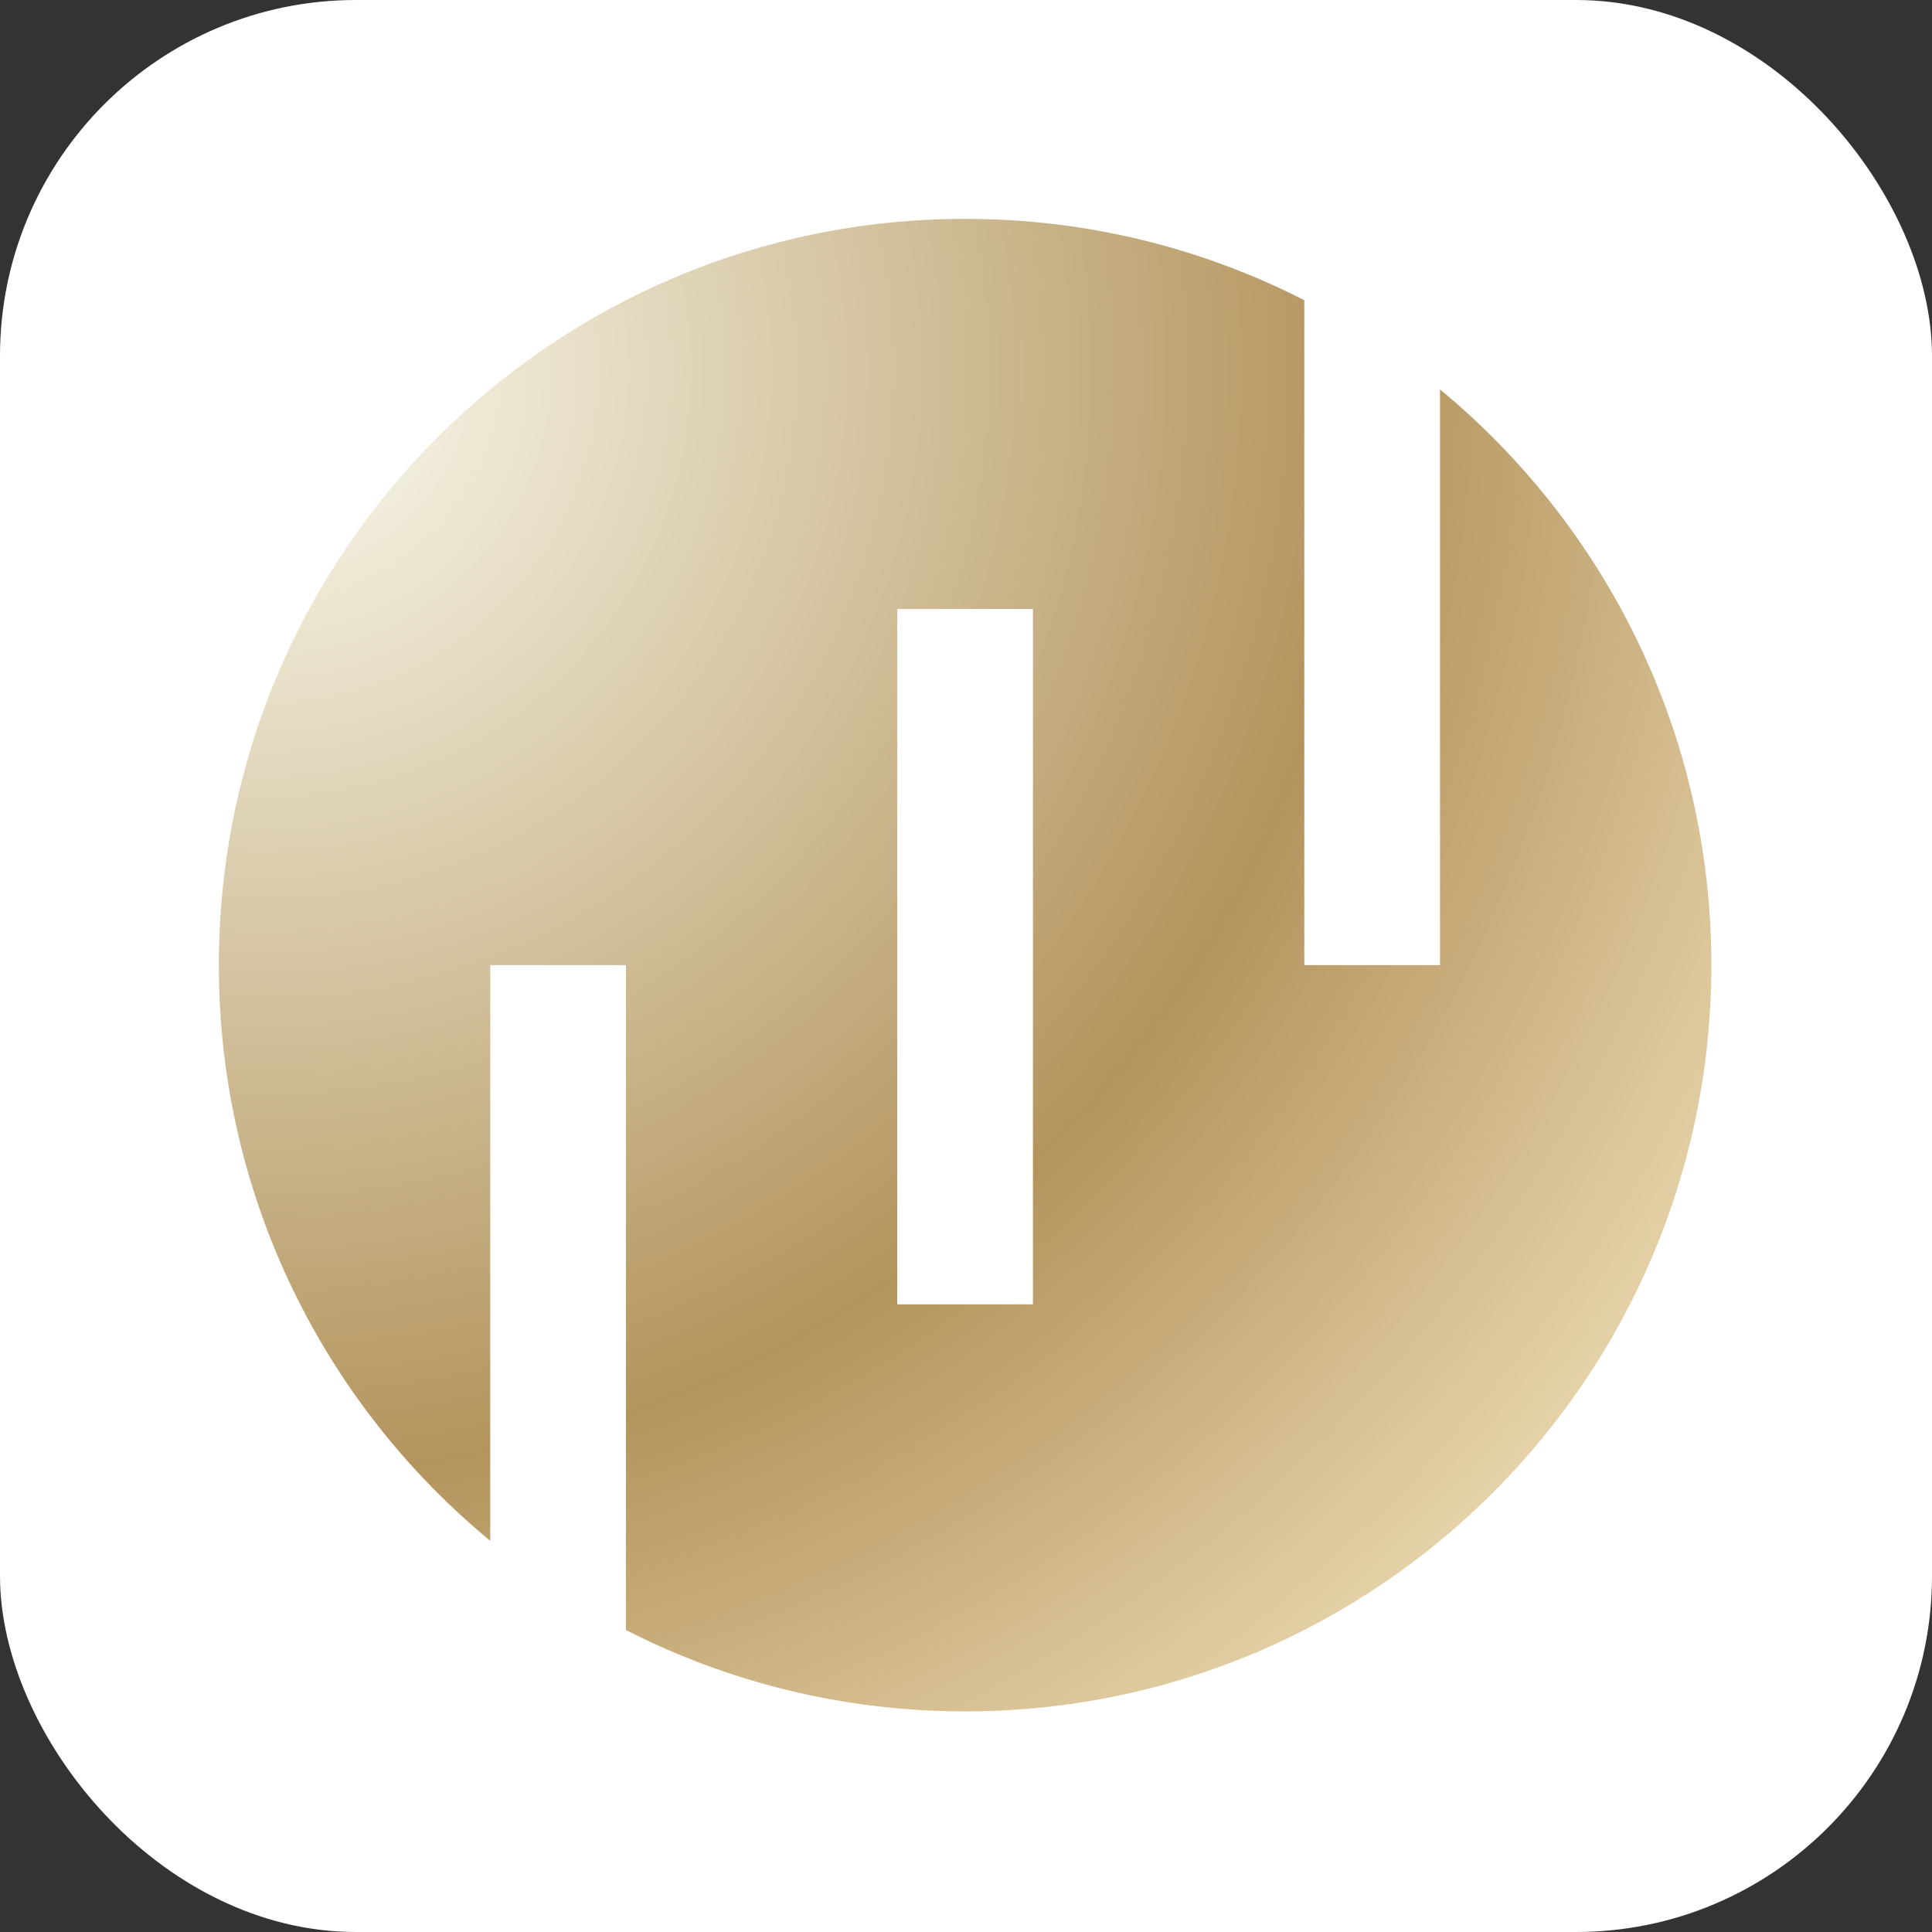
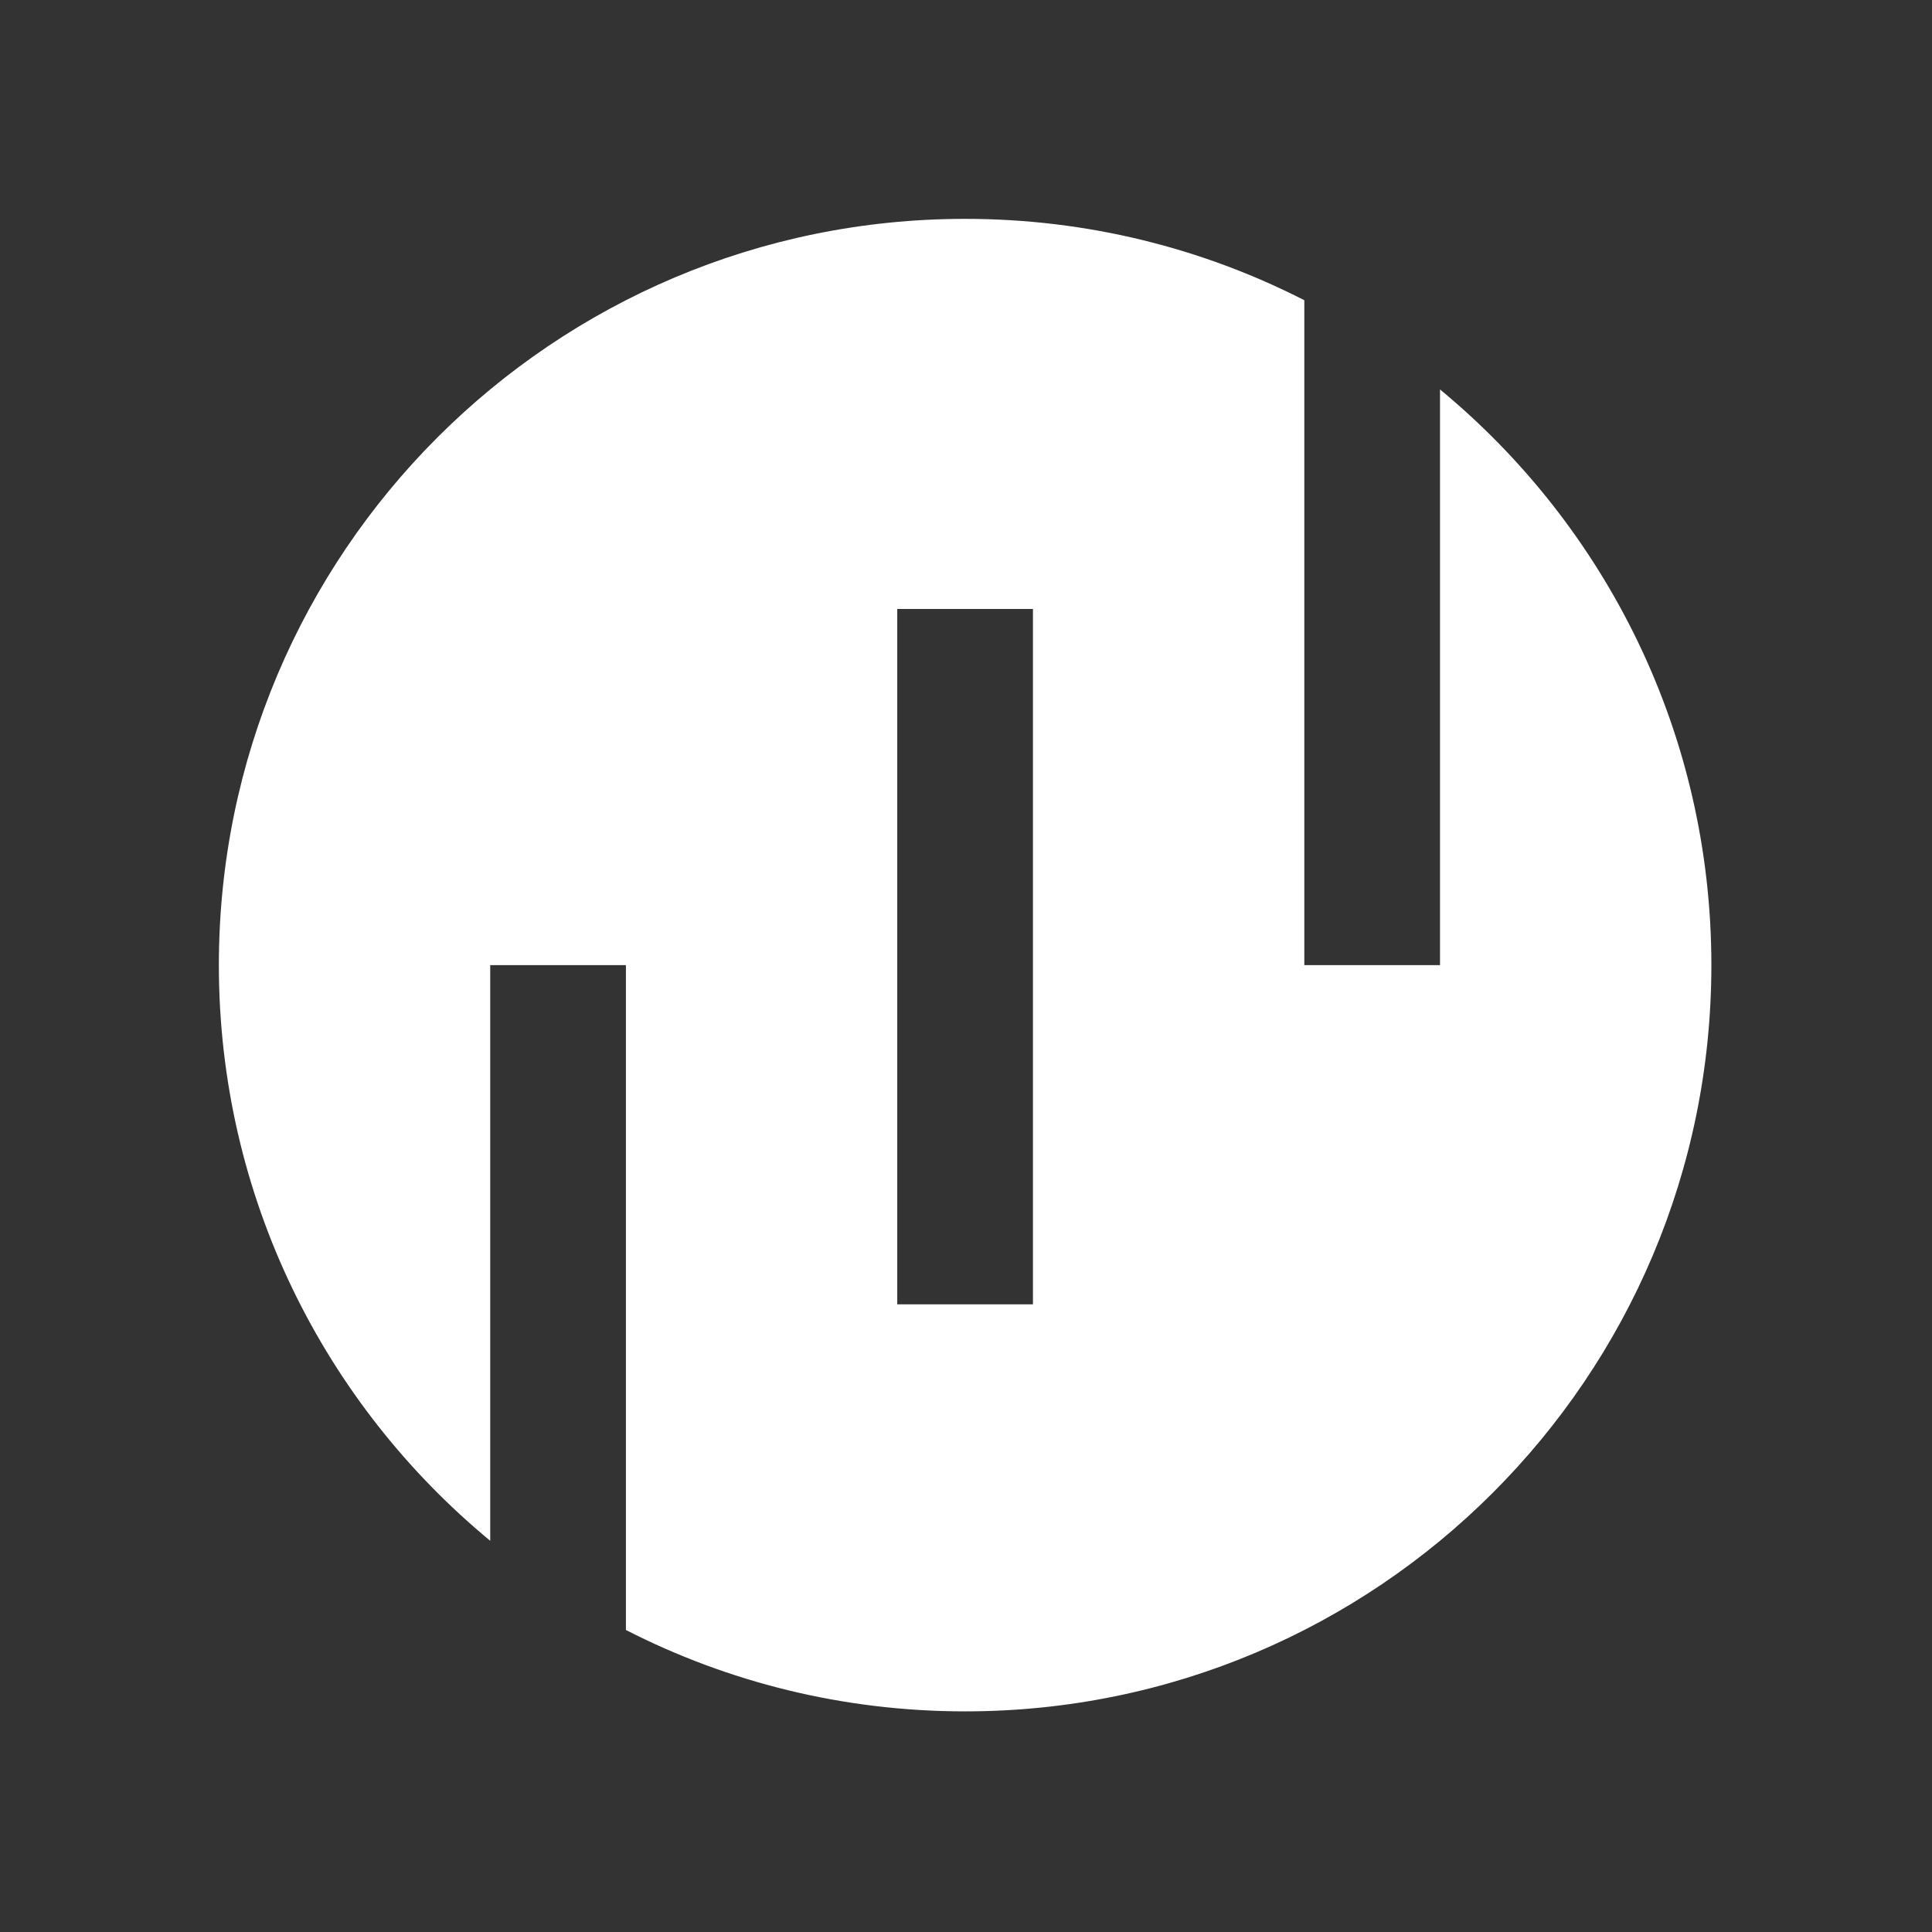
<svg xmlns="http://www.w3.org/2000/svg" width="597" height="597" viewBox="0 0 597 597" fill="none">
  <rect x="0" y="0" width="597" height="597" fill="#333333" stroke="none" />
-   <rect width="597" height="597" rx="110" fill="white" />
  <path fill-rule="evenodd" clip-rule="evenodd" d="M298.226 67.629C335.97 67.629 371.595 76.697 403.043 92.773V298.231H444.97V120.338C496.184 162.633 528.824 226.618 528.824 298.226C528.824 425.582 425.582 528.824 298.226 528.824C260.483 528.824 224.858 519.756 193.411 503.68V298.233H151.484V476.116C100.269 433.821 67.629 369.835 67.629 298.226C67.629 170.871 170.871 67.629 298.226 67.629ZM319.186 188.174H277.259V365.446V403.049H319.186V360.074V188.174Z" fill="white" />
-   <path fill-rule="evenodd" clip-rule="evenodd" d="M298.226 67.629C335.97 67.629 371.595 76.697 403.043 92.773V298.231H444.97V120.338C496.184 162.633 528.824 226.618 528.824 298.226C528.824 425.582 425.582 528.824 298.226 528.824C260.483 528.824 224.858 519.756 193.411 503.68V298.233H151.484V476.116C100.269 433.821 67.629 369.835 67.629 298.226C67.629 170.871 170.871 67.629 298.226 67.629ZM319.186 188.174H277.259V365.446V403.049H319.186V360.074V188.174Z" fill="url(#paint0_radial_23608_169669)" />
  <defs>
    <radialGradient id="paint0_radial_23608_169669" cx="0" cy="0" r="1" gradientUnits="userSpaceOnUse" gradientTransform="translate(79.513 112.193) rotate(45) scale(932.736)">
      <stop stop-color="#FCFDF2" />
      <stop offset="0.37" stop-color="#B3945D" />
      <stop offset="0.57" stop-color="#E9D6AD" />
      <stop offset="0.64" stop-color="#E5D1A9" />
      <stop offset="0.71" stop-color="#D9C49C" />
      <stop offset="0.79" stop-color="#C5AD88" />
      <stop offset="0.88" stop-color="#AA8D6B" />
      <stop offset="0.96" stop-color="#876446" />
      <stop offset="1" stop-color="#754F33" />
    </radialGradient>
  </defs>
</svg>